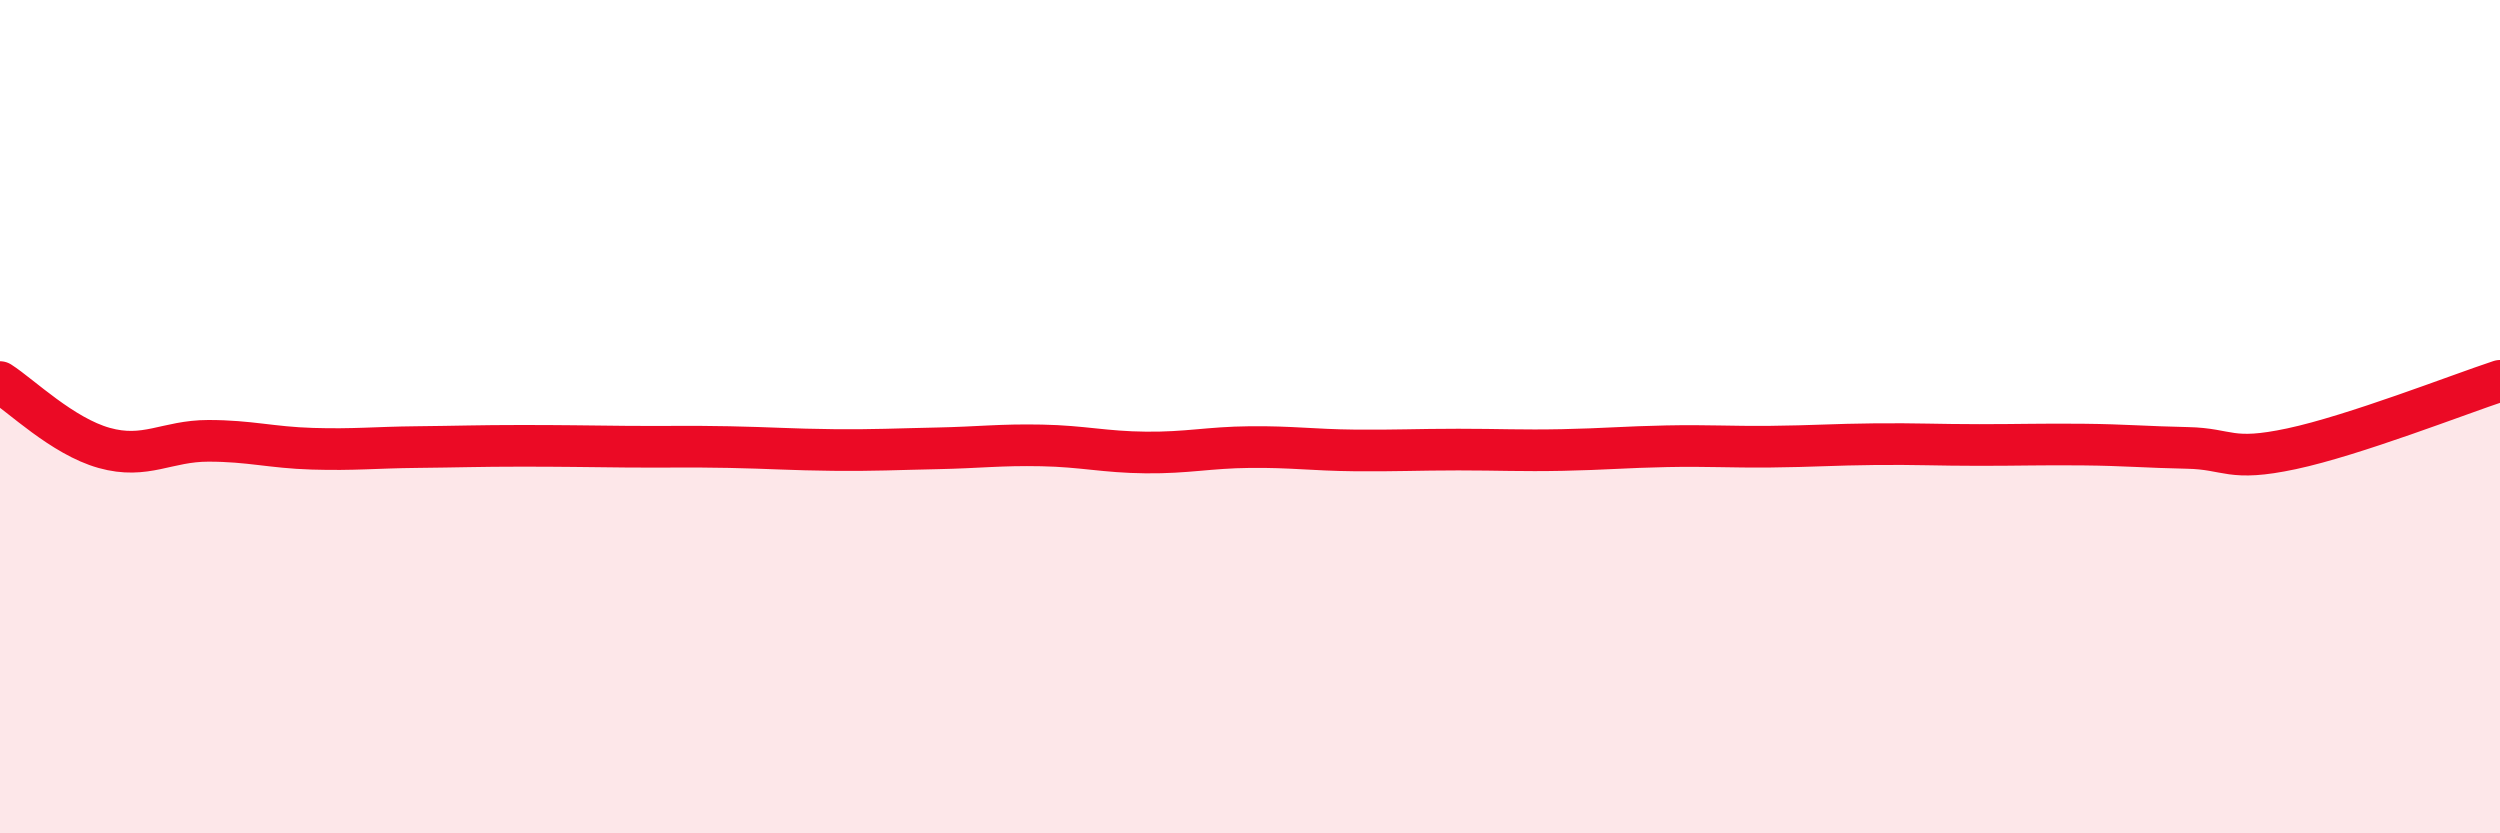
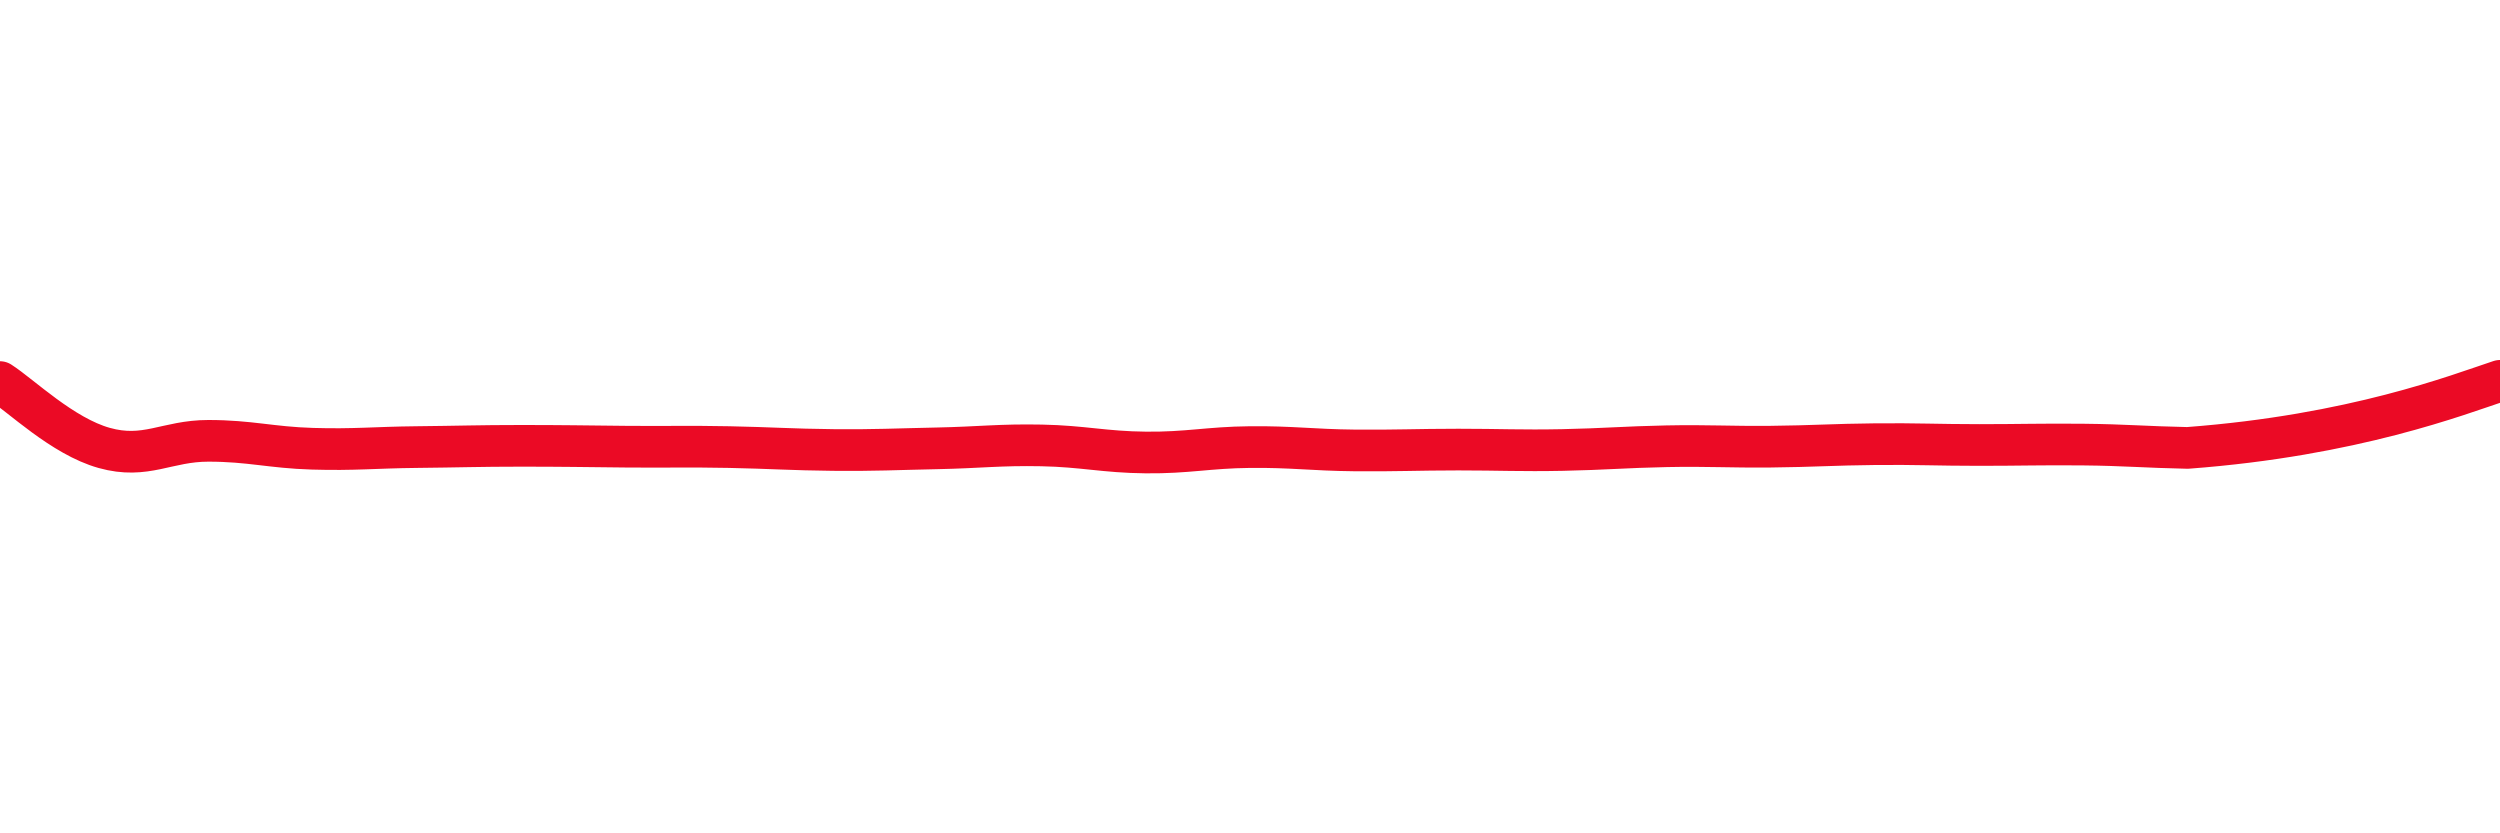
<svg xmlns="http://www.w3.org/2000/svg" width="60" height="20" viewBox="0 0 60 20">
-   <path d="M 0,9.17 C 0.5,9.49 1.5,10.47 2.5,10.75 C 3.5,11.03 4,10.58 5,10.58 C 6,10.58 6.5,10.74 7.5,10.77 C 8.5,10.8 9,10.74 10,10.73 C 11,10.72 11.5,10.7 12.5,10.7 C 13.5,10.7 14,10.71 15,10.72 C 16,10.73 16.5,10.71 17.5,10.73 C 18.5,10.75 19,10.79 20,10.8 C 21,10.81 21.5,10.78 22.5,10.76 C 23.5,10.74 24,10.67 25,10.69 C 26,10.71 26.5,10.85 27.5,10.86 C 28.5,10.87 29,10.74 30,10.73 C 31,10.72 31.5,10.8 32.5,10.81 C 33.5,10.82 34,10.79 35,10.79 C 36,10.79 36.5,10.82 37.5,10.8 C 38.5,10.78 39,10.73 40,10.71 C 41,10.69 41.5,10.73 42.5,10.72 C 43.5,10.71 44,10.67 45,10.66 C 46,10.65 46.5,10.68 47.5,10.68 C 48.5,10.68 49,10.66 50,10.67 C 51,10.68 51.5,10.73 52.5,10.75 C 53.5,10.77 53.5,11.09 55,10.77 C 56.5,10.45 59,9.47 60,9.14L60 20L0 20Z" fill="#EB0A25" opacity="0.1" stroke-linecap="round" stroke-linejoin="round" />
-   <path d="M 0,9.17 C 0.5,9.49 1.5,10.47 2.5,10.75 C 3.5,11.03 4,10.58 5,10.58 C 6,10.58 6.5,10.74 7.5,10.77 C 8.5,10.8 9,10.74 10,10.73 C 11,10.72 11.5,10.7 12.5,10.7 C 13.5,10.7 14,10.71 15,10.72 C 16,10.73 16.5,10.71 17.5,10.73 C 18.5,10.75 19,10.79 20,10.8 C 21,10.81 21.5,10.78 22.5,10.76 C 23.5,10.74 24,10.67 25,10.69 C 26,10.71 26.5,10.85 27.5,10.86 C 28.5,10.87 29,10.74 30,10.73 C 31,10.72 31.5,10.8 32.5,10.81 C 33.5,10.82 34,10.79 35,10.79 C 36,10.79 36.5,10.82 37.5,10.8 C 38.5,10.78 39,10.73 40,10.71 C 41,10.69 41.5,10.73 42.5,10.72 C 43.5,10.71 44,10.67 45,10.66 C 46,10.65 46.5,10.68 47.5,10.68 C 48.5,10.68 49,10.66 50,10.67 C 51,10.68 51.5,10.73 52.5,10.75 C 53.5,10.77 53.5,11.09 55,10.77 C 56.5,10.45 59,9.47 60,9.14" stroke="#EB0A25" stroke-width="1" fill="none" stroke-linecap="round" stroke-linejoin="round" />
+   <path d="M 0,9.17 C 0.5,9.49 1.5,10.47 2.5,10.75 C 3.5,11.03 4,10.58 5,10.58 C 6,10.58 6.5,10.74 7.5,10.77 C 8.5,10.8 9,10.74 10,10.73 C 11,10.72 11.5,10.7 12.5,10.7 C 13.5,10.7 14,10.71 15,10.72 C 16,10.73 16.5,10.71 17.5,10.73 C 18.5,10.75 19,10.79 20,10.8 C 21,10.81 21.5,10.78 22.5,10.76 C 23.5,10.74 24,10.67 25,10.69 C 26,10.71 26.5,10.85 27.5,10.86 C 28.5,10.87 29,10.74 30,10.73 C 31,10.72 31.5,10.8 32.5,10.81 C 33.5,10.82 34,10.79 35,10.79 C 36,10.79 36.5,10.82 37.5,10.8 C 38.5,10.78 39,10.73 40,10.71 C 41,10.69 41.5,10.73 42.5,10.72 C 43.5,10.71 44,10.67 45,10.66 C 46,10.65 46.5,10.68 47.5,10.68 C 48.5,10.68 49,10.66 50,10.67 C 51,10.68 51.5,10.73 52.5,10.75 C 56.5,10.45 59,9.47 60,9.14" stroke="#EB0A25" stroke-width="1" fill="none" stroke-linecap="round" stroke-linejoin="round" />
</svg>